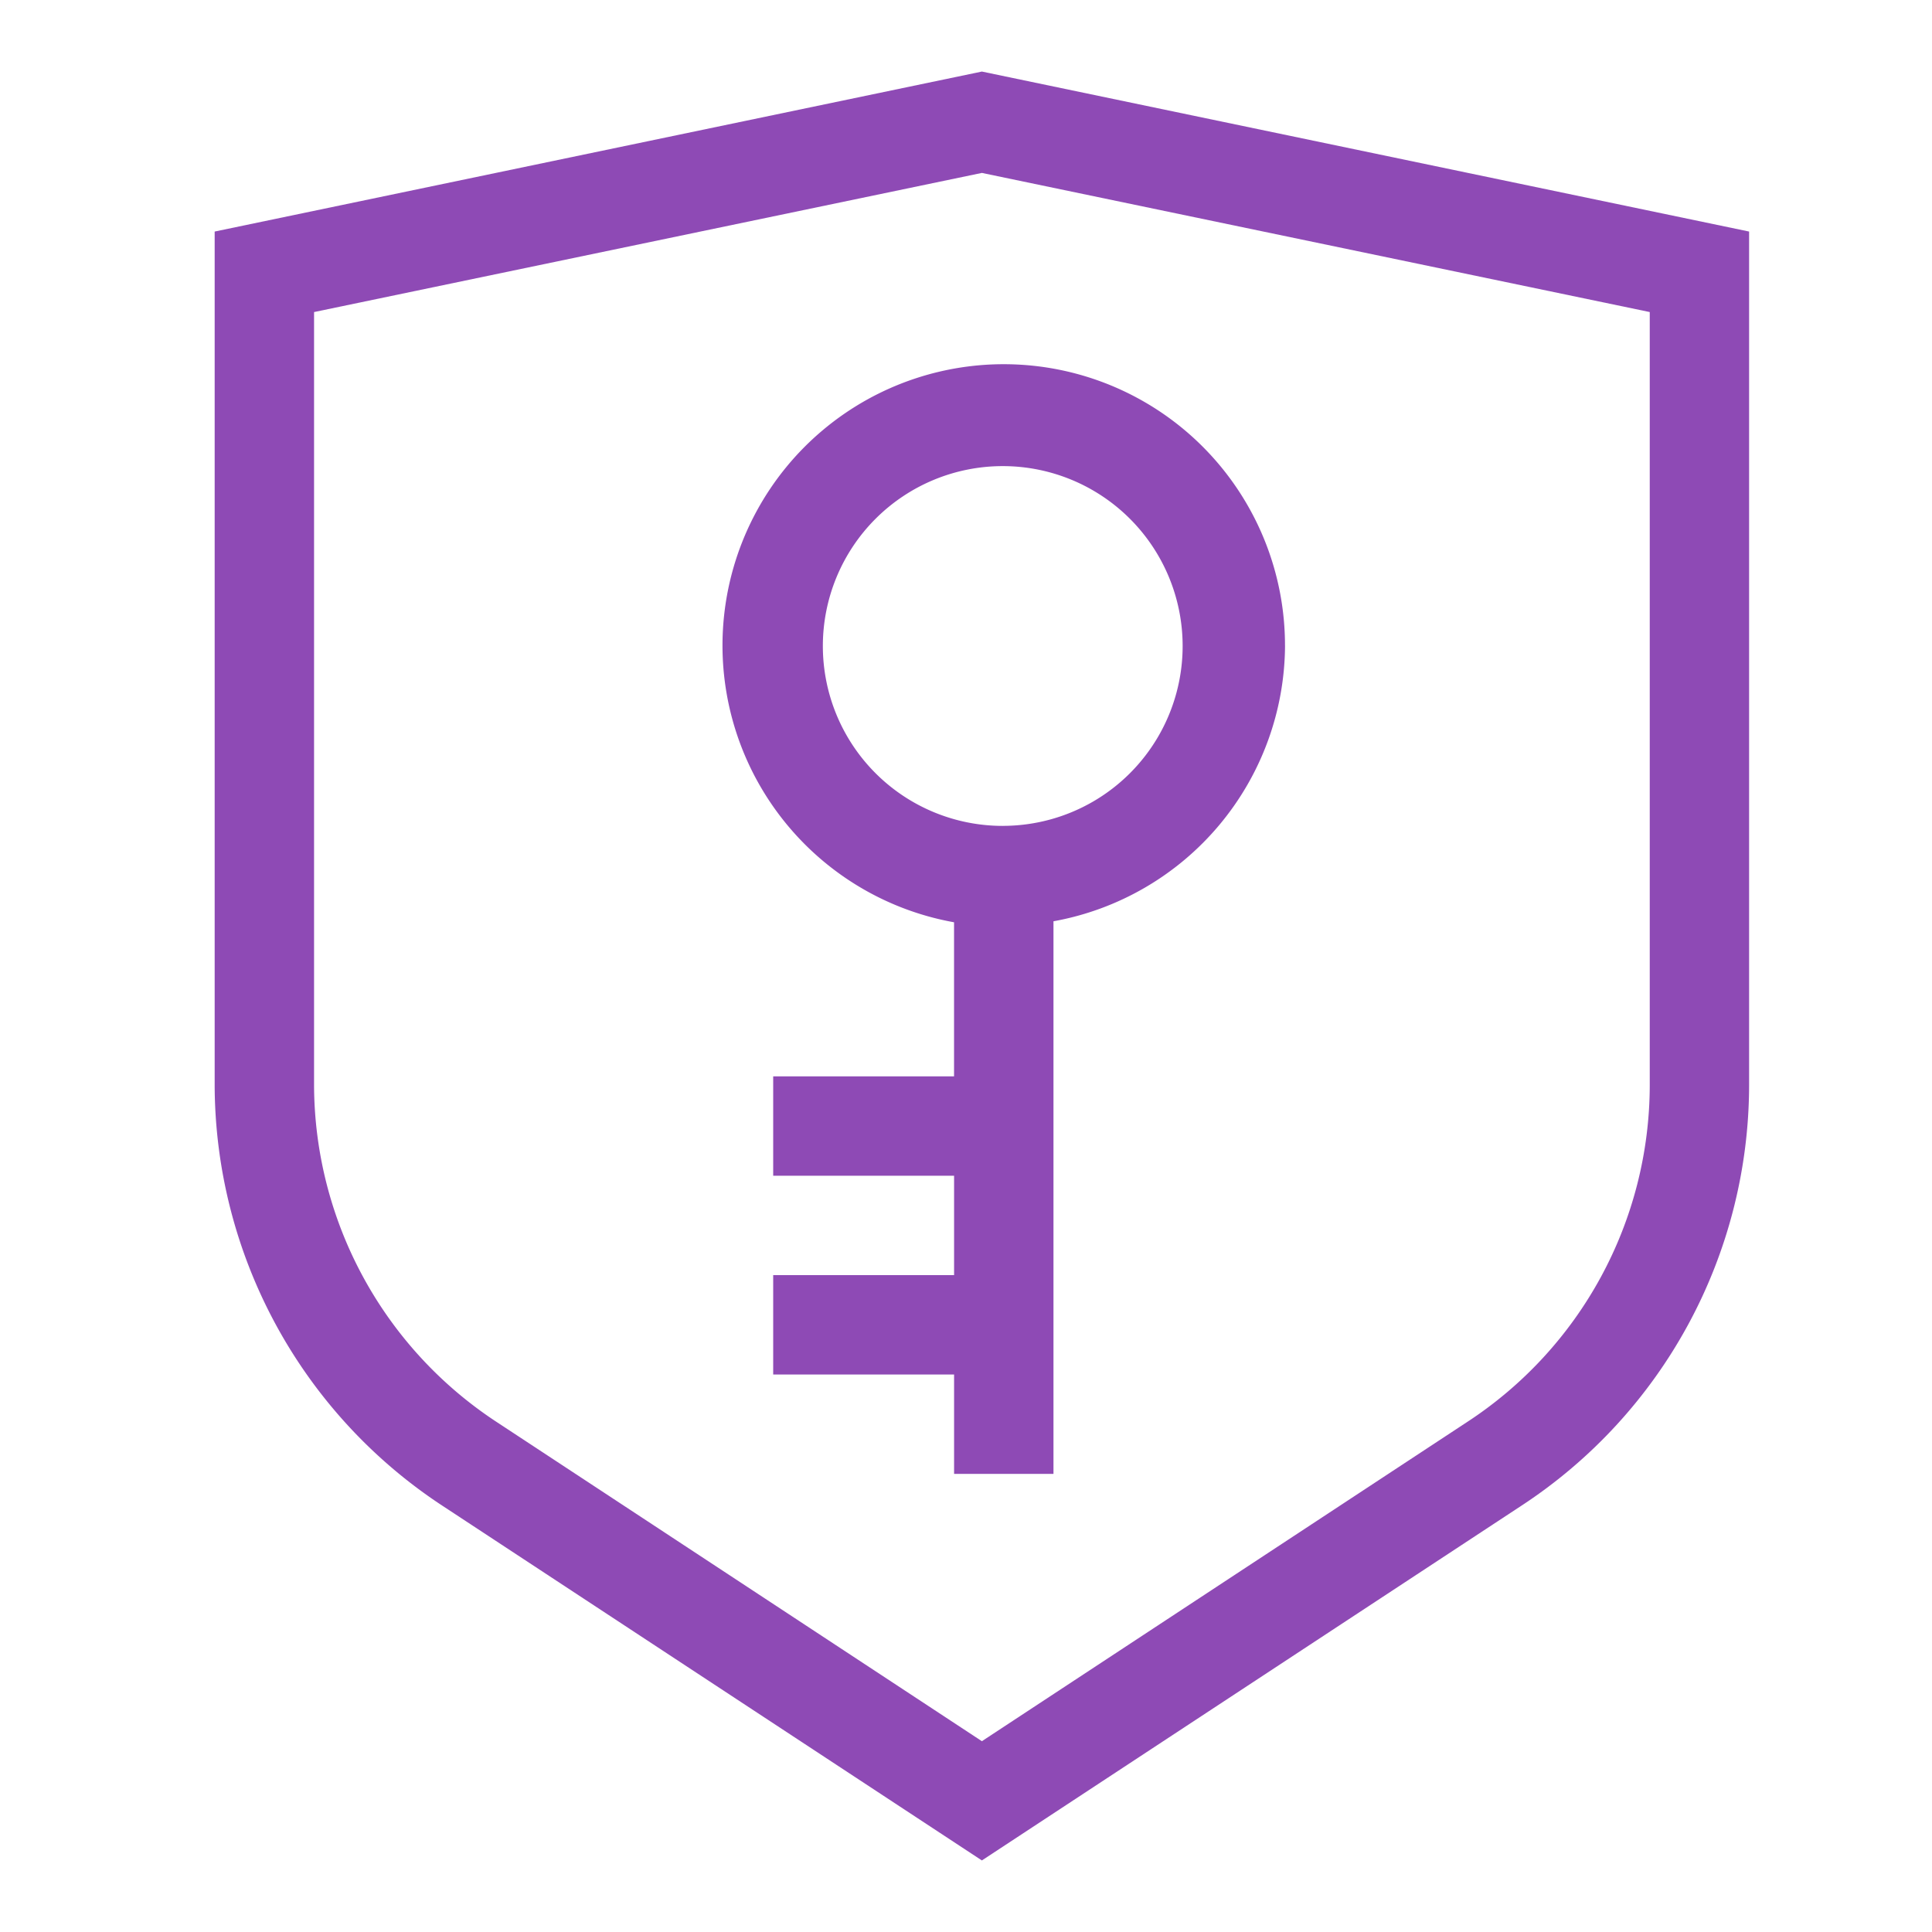
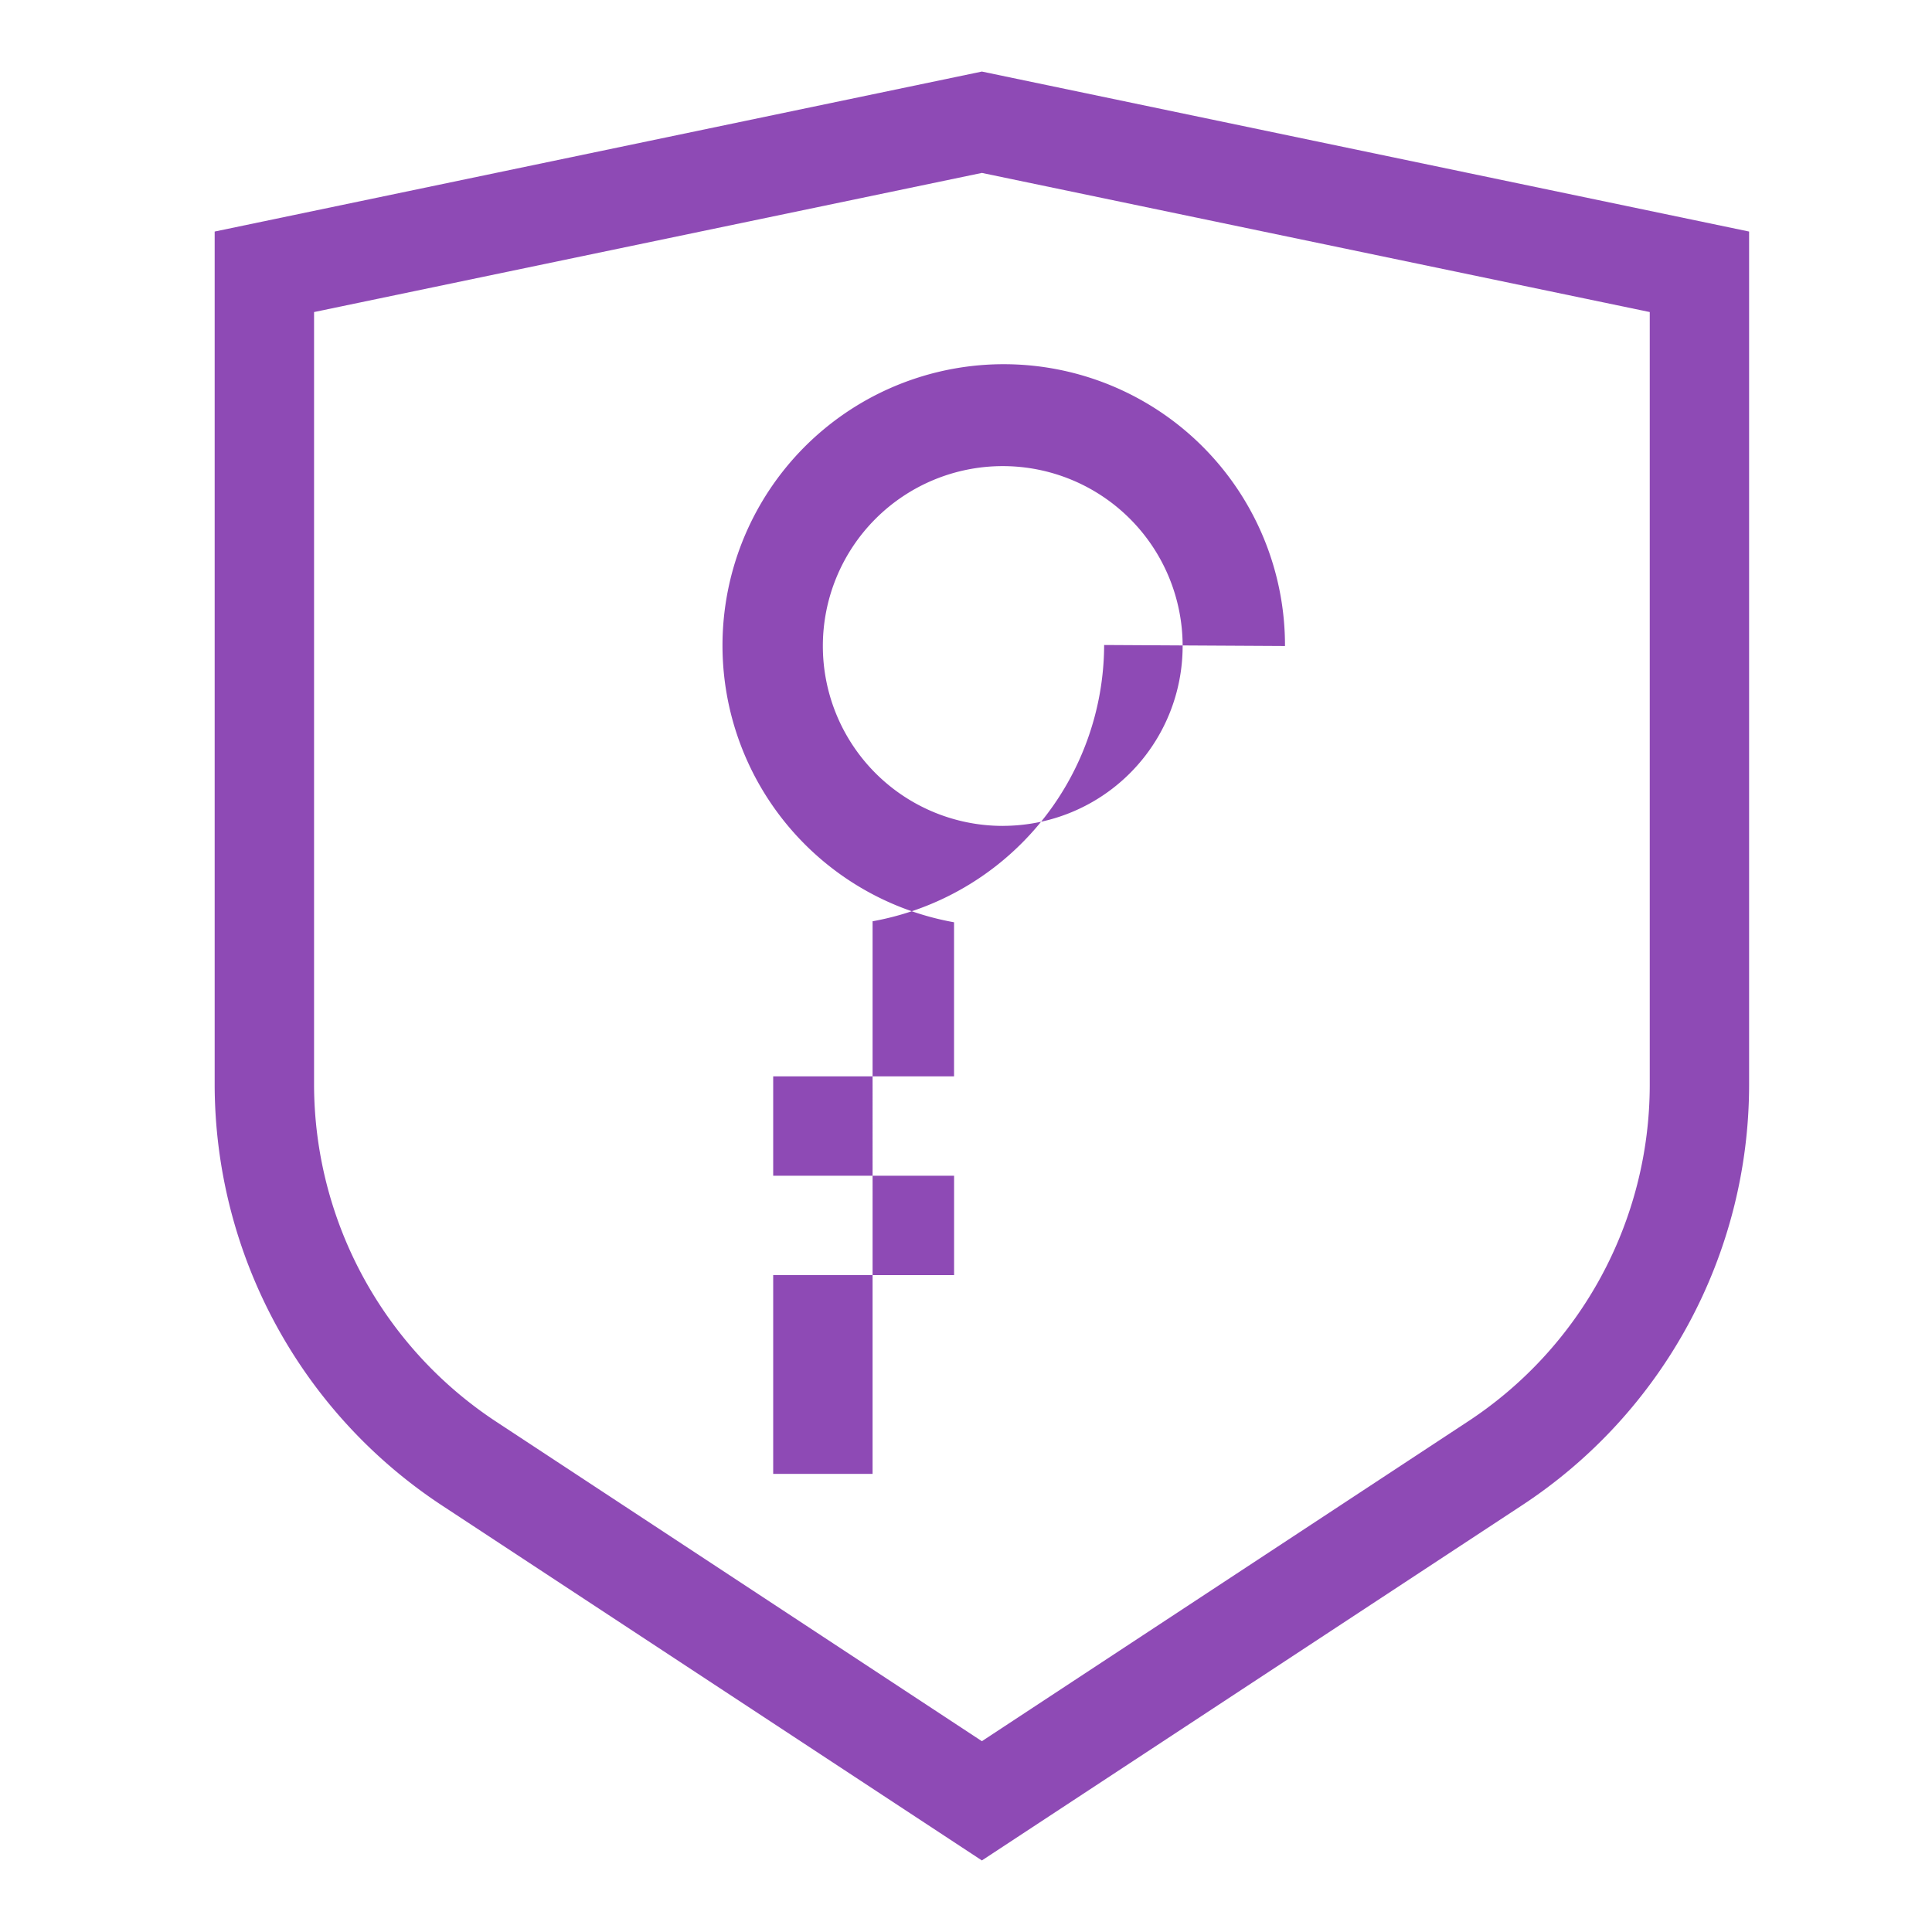
<svg xmlns="http://www.w3.org/2000/svg" width="54" height="54" viewBox="0 0 54 54">
  <g id="icon" transform="translate(-1090 -2829)">
-     <rect id="area" width="54" height="54" transform="translate(1090 2829)" fill="none" />
    <g id="SecureKey" transform="translate(1096 2831)">
-       <path id="패스_81" data-name="패스 81" d="M21.444,2.833,40.111,6.722V28.333A11.261,11.261,0,0,1,35,37.75L21.444,46.667,7.889,37.75a11.3,11.3,0,0,1-5.111-9.417V6.722L21.444,2.833m0-2.833L0,4.472V28.333a14.109,14.109,0,0,0,6.361,11.75L21.444,50l15.083-9.917a14.073,14.073,0,0,0,6.361-11.75V4.472L21.444,0Zm8.472,16.056a7.861,7.861,0,1,0-9.25,7.722v4.306H15.611v2.778h5.056v2.778H15.611v2.778h5.056v2.778h2.778V23.75a7.871,7.871,0,0,0,6.472-7.722Zm-7.889,5.028a5.028,5.028,0,1,1,5.028-5.028A5.026,5.026,0,0,1,22.028,21.083Z" fill="#8e4ab5" />
+       <path id="패스_81" data-name="패스 81" d="M21.444,2.833,40.111,6.722V28.333A11.261,11.261,0,0,1,35,37.75L21.444,46.667,7.889,37.75a11.3,11.3,0,0,1-5.111-9.417V6.722L21.444,2.833m0-2.833L0,4.472V28.333a14.109,14.109,0,0,0,6.361,11.75L21.444,50l15.083-9.917a14.073,14.073,0,0,0,6.361-11.75V4.472L21.444,0Zm8.472,16.056a7.861,7.861,0,1,0-9.25,7.722v4.306H15.611v2.778h5.056v2.778H15.611v2.778v2.778h2.778V23.75a7.871,7.871,0,0,0,6.472-7.722Zm-7.889,5.028a5.028,5.028,0,1,1,5.028-5.028A5.026,5.026,0,0,1,22.028,21.083Z" fill="#8e4ab5" />
    </g>
  </g>
</svg>